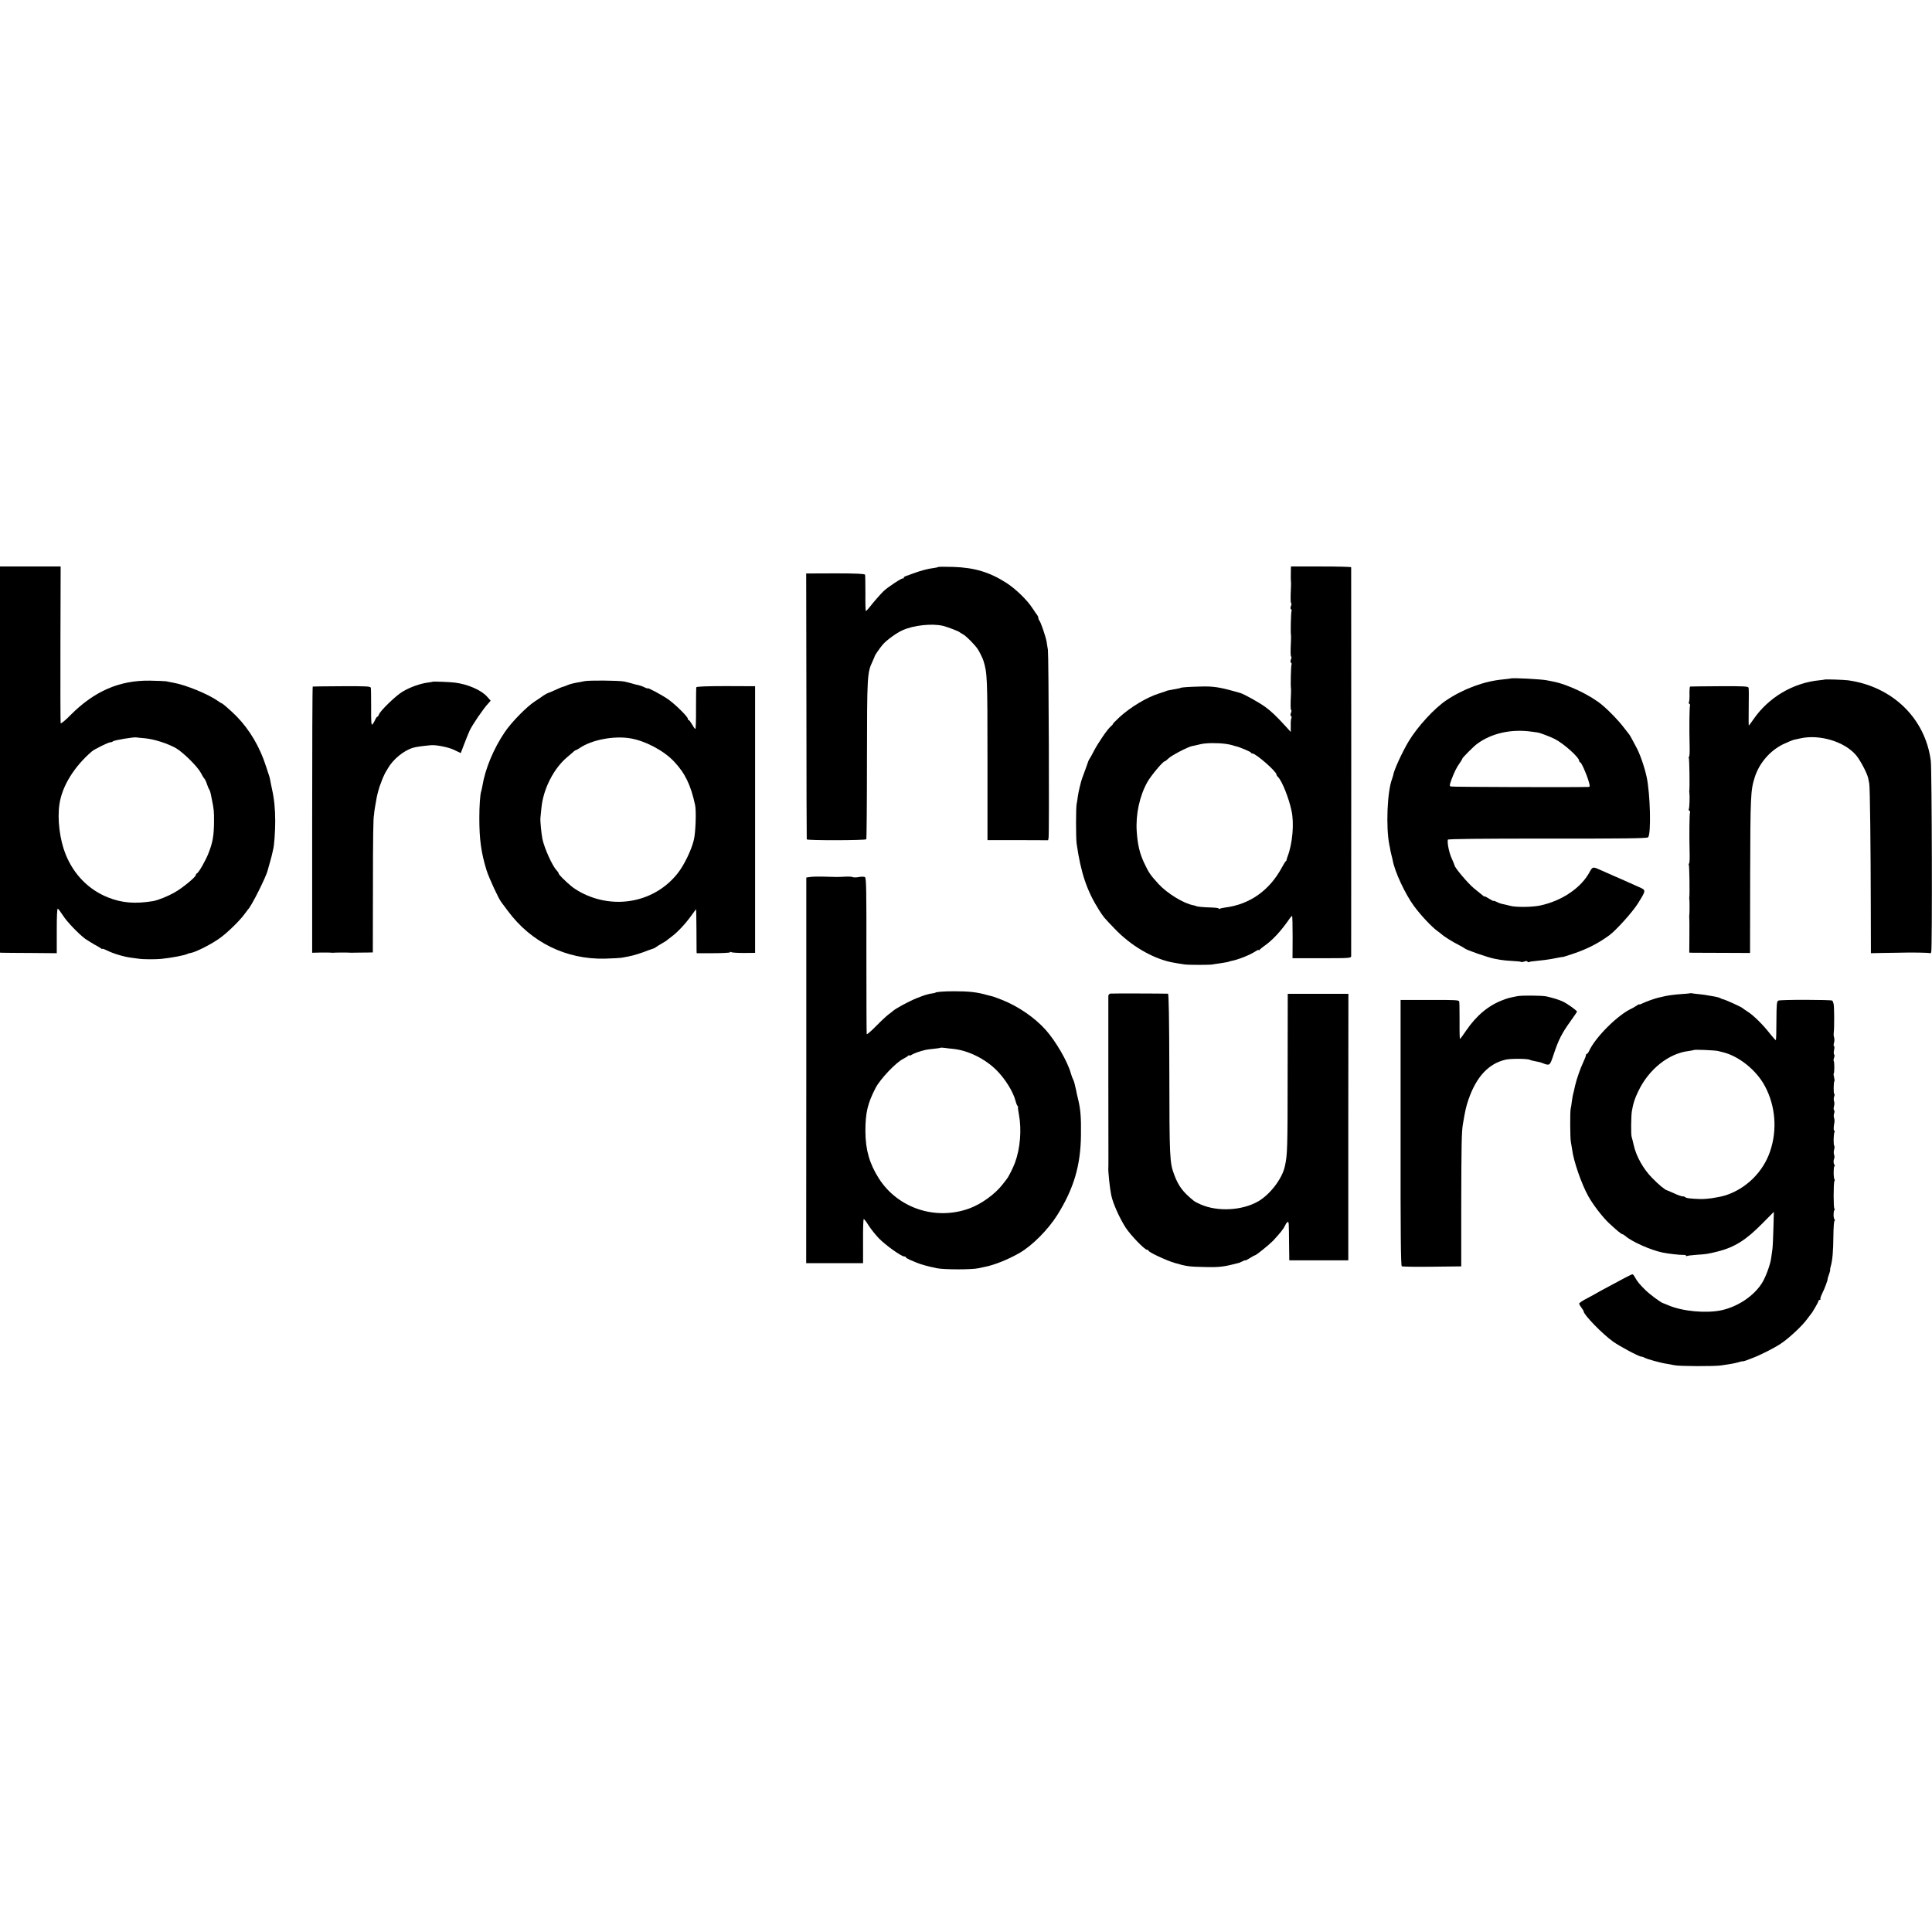
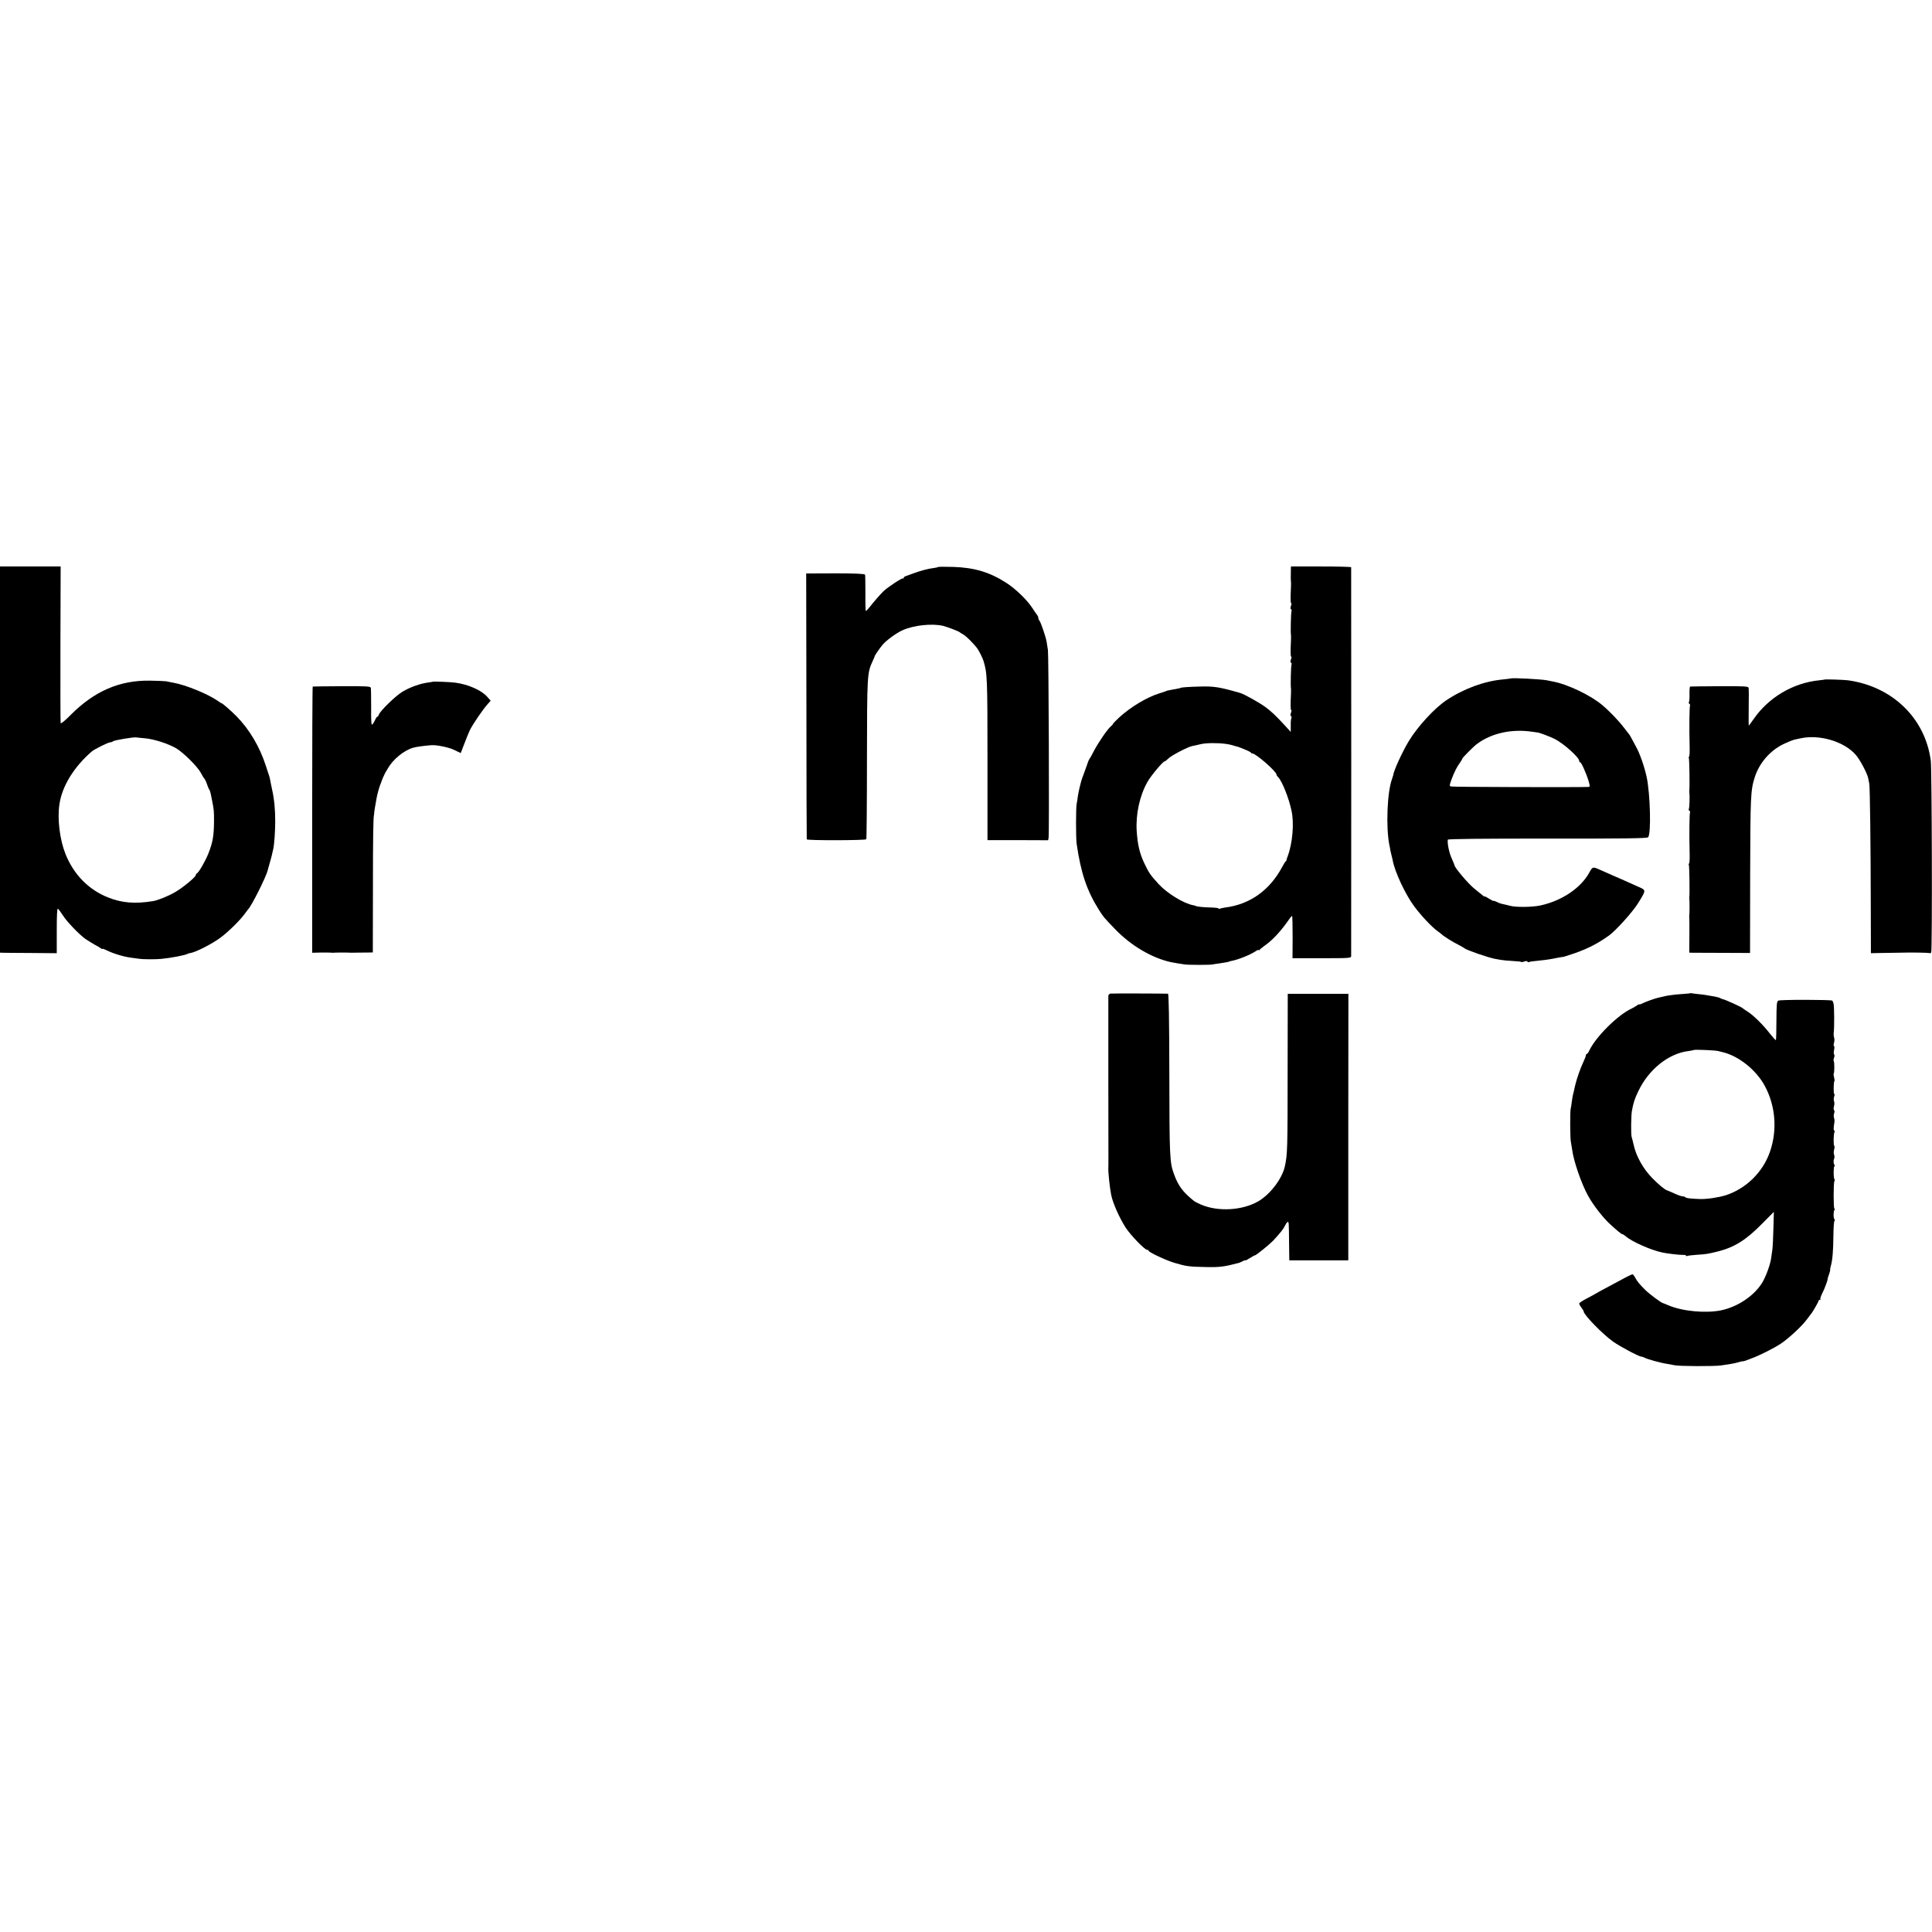
<svg xmlns="http://www.w3.org/2000/svg" version="1.0" width="1736pt" height="1736pt" viewBox="0 0 1736 1736" preserveAspectRatio="xMidYMid meet">
  <g transform="translate(0,1736) scale(0.1,-0.1)" fill="#000000" stroke="none">
    <path d="M0 10535 l0 -1735 23 -1 c12 0 127 -2 254 -2 l233 -2 0 203 c0 134 3 201 10 197 6 -4 27 -32 47 -63 35 -55 140 -164 199 -208 16 -11 52 -33 79 -49 28 -15 56 -32 63 -37 6 -6 12 -8 12 -4 0 4 18 -3 41 -14 52 -27 151 -57 214 -65 28 -4 61 -8 75 -10 38 -6 150 -6 200 -1 91 9 215 33 235 45 6 3 18 7 28 8 46 7 193 82 266 136 65 47 175 154 217 212 16 22 31 42 34 45 28 25 163 294 175 349 2 9 11 41 20 71 9 30 18 66 21 80 3 14 7 32 9 40 9 33 18 160 18 250 0 112 -9 201 -29 290 -7 36 -16 74 -17 85 -2 11 -6 27 -9 35 -3 8 -15 47 -28 85 -55 173 -148 330 -265 449 -42 43 -125 116 -132 116 -3 0 -17 8 -31 19 -92 65 -293 147 -407 167 -22 4 -49 9 -60 12 -11 2 -78 5 -149 6 -272 4 -497 -94 -709 -306 -50 -51 -89 -83 -92 -76 -2 7 -3 327 -2 711 l2 697 -272 0 -273 0 0 -1735z m1304 191 c81 -8 199 -45 276 -88 65 -37 196 -167 225 -223 11 -22 25 -45 32 -52 6 -7 17 -30 23 -50 7 -21 16 -43 21 -48 4 -6 10 -24 13 -40 3 -17 8 -41 11 -55 16 -77 19 -103 18 -190 -1 -131 -11 -189 -51 -290 -26 -66 -87 -172 -103 -178 -5 -2 -9 -9 -10 -15 0 -18 -121 -117 -187 -154 -64 -37 -152 -72 -197 -80 -161 -26 -278 -17 -404 33 -174 69 -308 205 -382 389 -52 130 -75 315 -55 448 23 162 131 337 291 475 23 20 148 82 166 82 8 0 19 4 25 9 9 10 190 40 209 35 6 -1 41 -5 79 -8z" />
    <path d="M8428 12265 c-3 -3 -21 -7 -39 -9 -48 -6 -115 -23 -179 -47 -30 -11 -63 -23 -72 -26 -10 -3 -18 -10 -18 -16 0 -6 -3 -8 -6 -4 -7 7 -142 -82 -176 -116 -34 -34 -89 -97 -122 -140 -16 -20 -32 -37 -36 -37 -3 0 -5 71 -4 158 0 86 -1 162 -3 168 -3 8 -80 12 -267 12 l-262 -1 2 -1191 c0 -655 2 -1194 3 -1198 2 -11 529 -10 535 1 3 4 6 328 6 718 1 755 2 777 50 880 11 24 20 45 20 47 0 7 44 71 71 103 33 39 124 106 179 130 99 45 266 63 365 39 37 -9 138 -48 145 -55 3 -3 17 -12 32 -20 28 -14 112 -99 135 -136 14 -21 44 -83 49 -100 35 -113 37 -144 37 -897 l0 -717 273 0 272 -1 4 22 c7 40 1 1641 -6 1688 -4 25 -9 58 -12 75 -7 42 -53 178 -65 189 -5 6 -9 16 -9 23 0 8 -5 19 -10 26 -6 7 -25 35 -43 62 -45 71 -150 173 -232 226 -152 98 -289 139 -481 145 -72 2 -133 2 -136 -1z" />
    <path d="M11599 12240 c-1 -50 -1 -100 1 -107 1 -5 1 -26 0 -48 -5 -97 -4 -145 2 -145 4 0 3 -11 -2 -25 -6 -15 -6 -26 1 -30 5 -4 7 -10 4 -15 -5 -9 -10 -193 -5 -215 1 -5 1 -28 0 -50 -5 -97 -4 -145 2 -145 4 0 3 -11 -2 -25 -6 -15 -6 -26 1 -30 5 -4 7 -10 4 -15 -5 -9 -10 -193 -5 -215 1 -5 1 -28 0 -50 -5 -97 -4 -145 2 -145 4 0 3 -11 -2 -25 -6 -15 -6 -26 1 -30 5 -4 6 -11 3 -17 -4 -6 -7 -36 -6 -68 l0 -57 -46 51 c-91 99 -128 133 -183 174 -57 41 -188 114 -224 125 -188 54 -238 62 -365 58 -91 -2 -162 -7 -170 -11 -3 -2 -9 -4 -15 -5 -17 -3 -100 -19 -105 -20 -3 -1 -12 -4 -20 -8 -8 -3 -33 -11 -55 -18 -110 -34 -258 -123 -359 -216 -31 -29 -56 -55 -56 -58 0 -4 -9 -14 -20 -23 -29 -24 -112 -145 -152 -222 -18 -36 -36 -67 -39 -70 -3 -3 -8 -14 -12 -25 -3 -11 -18 -51 -32 -90 -15 -38 -28 -77 -30 -85 -2 -8 -8 -33 -14 -55 -5 -22 -13 -58 -16 -80 -2 -22 -8 -53 -11 -70 -7 -35 -7 -304 0 -355 38 -265 93 -426 202 -598 42 -65 38 -61 141 -168 142 -149 331 -261 503 -299 24 -5 101 -18 125 -21 42 -5 226 -5 250 0 11 2 40 7 65 10 50 7 85 14 85 16 0 1 8 3 17 5 65 12 169 54 221 88 15 10 27 15 27 10 0 -4 4 -3 8 2 4 6 23 22 42 35 73 50 152 135 230 249 8 11 17 21 20 21 3 0 5 -85 5 -190 l-1 -190 263 0 c244 0 263 1 264 18 1 22 1 3485 0 3495 -1 4 -122 7 -271 7 l-270 0 -1 -30z m-586 -1564 c21 -3 48 -8 60 -12 12 -4 27 -9 34 -10 28 -5 133 -50 133 -56 0 -5 6 -8 13 -8 31 0 217 -162 217 -190 0 -5 6 -15 14 -22 36 -36 97 -188 121 -303 25 -112 9 -295 -35 -410 -6 -16 -11 -32 -10 -34 1 -2 -2 -7 -7 -10 -4 -3 -19 -26 -32 -51 -112 -210 -290 -337 -515 -365 -21 -3 -42 -8 -47 -11 -5 -3 -9 -2 -9 3 0 4 -33 8 -73 9 -61 1 -132 8 -132 14 0 1 -10 3 -23 6 -87 16 -235 107 -312 191 -77 85 -87 100 -131 193 -39 84 -57 162 -65 280 -10 153 26 320 97 445 31 55 138 183 154 184 6 1 20 12 33 25 23 25 173 104 213 112 13 2 47 10 76 17 50 12 150 13 226 3z" />
    <path d="M13577 11264 c-1 -1 -33 -5 -72 -9 -168 -15 -355 -84 -510 -188 -108 -73 -258 -236 -338 -369 -58 -97 -135 -265 -138 -303 -1 -5 -6 -21 -11 -35 -43 -113 -56 -433 -24 -592 4 -16 8 -39 10 -53 3 -14 7 -33 10 -43 3 -9 7 -28 10 -42 18 -102 113 -306 194 -415 60 -81 157 -184 207 -220 16 -11 33 -25 39 -30 20 -19 101 -70 152 -95 27 -14 51 -28 54 -31 12 -14 211 -83 270 -94 8 -1 33 -6 55 -10 22 -4 71 -8 108 -10 38 -2 71 -5 74 -8 3 -3 16 -2 29 3 14 6 26 6 29 -1 4 -5 11 -7 16 -3 5 3 31 7 57 9 54 5 116 13 152 20 64 13 90 17 92 16 2 -1 49 14 105 33 121 42 214 90 312 161 59 42 214 214 259 288 74 119 74 118 10 146 -29 13 -75 33 -103 46 -27 13 -84 37 -125 55 -41 18 -99 43 -129 57 -58 26 -62 25 -89 -25 -75 -139 -244 -254 -436 -297 -73 -17 -229 -19 -281 -3 -16 4 -43 11 -59 14 -15 2 -41 11 -57 20 -16 8 -29 12 -29 9 0 -3 -18 6 -40 20 -22 14 -40 23 -40 20 0 -5 -2 -4 -98 75 -52 43 -172 185 -172 204 0 3 -11 29 -24 59 -24 51 -42 135 -37 172 1 7 294 10 892 10 675 -1 895 2 907 11 30 22 21 393 -13 547 -22 97 -62 211 -97 272 -6 11 -21 38 -32 60 -12 22 -23 42 -26 45 -3 3 -25 32 -50 64 -44 58 -126 144 -190 198 -102 88 -312 189 -445 214 -22 4 -47 9 -55 11 -45 10 -315 24 -323 17z m190 -479 c24 -3 46 -7 50 -7 19 -2 113 -38 153 -58 81 -41 220 -166 220 -197 0 -7 4 -13 9 -13 10 0 54 -98 75 -167 14 -49 14 -53 -2 -54 -86 -4 -1223 -1 -1235 4 -14 5 -13 11 4 59 26 70 49 116 77 154 12 17 22 34 22 38 0 7 104 112 131 131 132 98 312 137 496 110z" />
    <path d="M16397 11254 c-1 -1 -25 -4 -52 -7 -235 -24 -455 -155 -589 -350 -22 -31 -41 -57 -42 -57 -2 0 -2 73 -1 163 2 89 1 169 -1 177 -3 13 -39 15 -260 14 -141 -1 -260 -2 -265 -3 -4 -1 -7 -30 -6 -65 1 -35 -1 -68 -5 -74 -3 -6 -2 -13 4 -17 6 -4 8 -10 6 -14 -6 -9 -8 -206 -4 -359 2 -56 -1 -102 -5 -102 -5 0 -5 -5 -2 -10 5 -9 9 -270 4 -296 -1 -5 0 -13 1 -19 4 -23 1 -136 -5 -144 -3 -5 -1 -12 5 -16 6 -4 8 -10 6 -14 -6 -9 -8 -206 -4 -359 2 -56 -1 -102 -5 -102 -5 0 -5 -5 -2 -10 5 -9 9 -270 4 -296 -1 -5 0 -13 1 -19 2 -12 2 -128 -1 -141 -1 -5 -1 -13 0 -19 1 -5 2 -79 1 -162 l-1 -153 33 -1 c18 0 141 -1 273 -1 l240 -1 1 699 c2 710 4 763 41 879 40 127 136 239 256 298 40 19 86 38 102 41 17 4 41 9 55 12 172 37 393 -30 496 -150 37 -42 100 -162 110 -206 3 -14 7 -36 10 -50 7 -29 13 -571 14 -1130 l1 -395 97 2 c53 1 115 2 137 2 135 4 286 1 296 -4 4 -3 9 2 12 9 10 25 6 1647 -4 1721 -50 381 -345 667 -744 722 -36 5 -204 10 -208 7z" />
-     <path d="M5250 11239 c-19 -4 -53 -11 -75 -14 -22 -4 -53 -12 -70 -19 -16 -7 -32 -13 -35 -14 -14 -2 -49 -17 -90 -36 -25 -11 -47 -21 -50 -21 -7 -1 -52 -26 -64 -37 -6 -5 -32 -22 -58 -39 -75 -48 -211 -187 -272 -277 -102 -151 -176 -329 -202 -487 -3 -16 -7 -37 -10 -45 -10 -28 -17 -135 -17 -240 0 -191 16 -311 65 -470 22 -69 109 -258 133 -287 7 -10 34 -45 59 -79 209 -282 523 -436 871 -428 71 2 141 6 155 9 14 3 40 8 59 11 36 6 127 34 176 55 17 6 36 13 43 15 8 1 21 9 30 16 10 7 33 22 52 32 19 11 37 22 40 25 3 3 23 19 45 35 52 38 125 116 177 189 22 31 42 57 43 57 1 0 2 -78 3 -172 0 -95 1 -184 1 -198 l1 -25 150 0 c83 0 150 4 150 8 0 5 5 5 12 1 6 -4 57 -7 112 -7 l101 1 0 1198 0 1198 -262 1 c-167 0 -264 -4 -266 -10 -2 -5 -3 -92 -3 -193 1 -100 -2 -182 -6 -182 -4 0 -17 18 -29 40 -13 22 -26 40 -31 40 -4 0 -8 6 -8 13 0 17 -111 127 -173 171 -53 38 -187 110 -187 101 0 -3 -13 1 -29 9 -15 8 -41 17 -55 20 -15 3 -42 9 -59 15 -18 5 -48 13 -67 17 -54 10 -321 12 -360 3z m412 -513 c135 -22 303 -111 394 -208 101 -107 151 -212 190 -392 11 -52 5 -245 -11 -311 -20 -88 -85 -223 -141 -296 -203 -264 -569 -339 -874 -178 -30 16 -69 41 -85 55 -60 50 -115 106 -115 115 0 5 -8 17 -17 27 -38 37 -111 198 -129 283 -9 44 -21 164 -18 189 1 14 5 54 9 90 16 171 111 356 232 457 25 21 52 44 59 51 7 6 16 12 19 12 4 0 19 8 33 18 108 74 305 112 454 88z" />
    <path d="M3887 11234 c-1 -1 -23 -5 -48 -8 -64 -9 -150 -39 -217 -78 -60 -33 -206 -175 -217 -208 -4 -11 -10 -20 -14 -20 -5 0 -14 -13 -21 -30 -7 -16 -18 -34 -24 -40 -10 -8 -12 25 -11 153 0 89 -1 169 -3 177 -3 13 -39 15 -260 14 -141 -1 -259 -2 -262 -3 -3 -1 -5 -539 -5 -1196 l0 -1196 80 2 c44 0 85 0 90 -1 6 -1 13 -2 17 -1 13 2 133 3 143 1 6 -1 35 -1 65 0 30 0 76 1 102 1 l48 1 1 556 c0 490 3 664 10 682 1 3 1 8 1 11 -1 7 11 79 23 144 6 31 22 89 32 115 4 8 7 17 8 20 8 25 27 68 35 83 6 9 16 27 23 39 47 84 144 164 229 189 27 8 83 16 162 23 47 4 160 -19 208 -43 l58 -28 29 76 c16 42 39 99 51 126 22 48 121 195 167 244 l22 25 -32 36 c-51 58 -171 111 -287 126 -46 6 -198 12 -203 8z" />
-     <path d="M7280 9480 l-35 -5 0 -1732 -1 -1733 256 0 255 0 0 196 c-1 107 2 197 6 200 3 2 23 -23 43 -56 21 -33 63 -86 94 -118 61 -62 201 -162 227 -162 8 0 15 -3 15 -8 0 -4 15 -13 33 -21 17 -7 46 -19 62 -26 38 -16 101 -34 185 -51 64 -13 316 -13 370 0 14 3 37 8 52 11 88 16 213 66 318 126 115 66 259 211 342 344 148 237 209 447 211 720 2 155 -4 227 -24 310 -5 22 -11 49 -14 60 -3 19 -5 27 -20 90 -4 17 -11 35 -15 40 -3 6 -12 30 -19 54 -30 106 -135 286 -225 387 -97 109 -247 212 -391 269 -38 15 -74 28 -80 30 -5 1 -30 7 -55 14 -90 26 -163 34 -295 34 -92 0 -170 -6 -170 -13 0 -1 -9 -3 -20 -5 -46 -6 -74 -15 -145 -43 -71 -28 -191 -93 -216 -116 -7 -6 -24 -20 -40 -31 -15 -11 -65 -57 -110 -103 -45 -46 -84 -79 -86 -75 -2 4 -3 322 -3 706 1 593 -1 699 -13 706 -8 4 -33 5 -55 0 -23 -4 -49 -4 -57 0 -8 4 -35 5 -60 4 -25 -2 -63 -3 -85 -3 -22 1 -76 2 -120 3 -44 1 -96 0 -115 -3z m1287 -1545 c133 -14 283 -88 387 -191 79 -79 152 -197 172 -279 4 -16 11 -36 17 -42 5 -7 7 -13 5 -13 -3 0 1 -30 8 -67 25 -136 11 -303 -36 -431 -21 -54 -57 -126 -75 -148 -5 -7 -21 -27 -35 -45 -68 -89 -193 -179 -304 -219 -303 -108 -638 4 -809 271 -85 134 -120 257 -121 424 0 167 20 251 92 390 42 80 182 228 247 260 22 11 43 25 47 30 4 6 8 6 8 1 0 -4 11 -1 23 7 21 13 74 32 127 44 8 2 40 6 70 9 30 3 57 7 59 9 2 2 20 2 40 -1 20 -3 55 -7 78 -9z" />
    <path d="M9977 8432 c-9 -2 -17 -11 -18 -20 0 -9 0 -352 0 -762 1 -805 1 -764 0 -782 -3 -32 13 -185 26 -247 15 -73 73 -203 129 -291 45 -69 171 -200 193 -200 7 0 13 -4 13 -8 0 -13 159 -88 235 -110 105 -31 128 -34 275 -37 129 -3 169 2 305 38 6 2 20 9 33 15 12 7 22 10 22 7 0 -3 18 6 40 20 22 14 42 25 46 25 11 0 131 98 164 132 66 72 92 104 107 136 8 17 19 32 24 32 10 0 10 2 12 -195 l2 -150 265 0 265 0 0 1198 1 1197 -273 0 -272 0 -1 -677 c0 -730 -2 -768 -25 -873 -24 -111 -131 -251 -238 -314 -145 -84 -366 -96 -520 -28 -25 11 -52 25 -59 31 -98 79 -139 133 -177 235 -41 111 -43 144 -44 929 -1 472 -5 697 -12 698 -48 2 -505 3 -518 1z" />
    <path d="M15188 8435 c-2 -1 -41 -5 -88 -8 -47 -3 -107 -11 -135 -17 -27 -6 -57 -13 -65 -15 -29 -6 -115 -37 -142 -51 -16 -8 -28 -12 -28 -9 0 4 -12 -2 -27 -13 -16 -10 -35 -22 -43 -25 -123 -56 -325 -257 -381 -380 -7 -15 -16 -27 -21 -27 -4 0 -8 -6 -8 -13 0 -7 -12 -37 -26 -67 -23 -47 -58 -149 -70 -201 -2 -11 -6 -28 -9 -40 -2 -11 -6 -28 -9 -37 -3 -9 -8 -39 -12 -67 -3 -27 -8 -59 -11 -70 -6 -28 -5 -265 2 -295 3 -14 8 -44 11 -66 12 -104 84 -312 146 -423 42 -76 127 -186 185 -241 71 -66 112 -100 121 -100 5 0 17 -8 28 -17 56 -50 230 -127 334 -148 48 -10 155 -22 183 -21 15 1 27 -2 27 -7 0 -4 4 -6 8 -3 5 3 44 8 88 11 90 6 95 7 190 30 149 38 251 101 396 248 l107 108 -4 -148 c-2 -81 -6 -166 -9 -188 -3 -22 -8 -57 -11 -78 -7 -56 -43 -155 -75 -213 -70 -122 -220 -225 -375 -258 -138 -28 -347 -9 -473 45 -23 10 -46 19 -50 20 -17 4 -120 80 -157 117 -51 50 -76 80 -94 115 -8 15 -18 27 -22 27 -5 0 -32 -13 -61 -28 -29 -16 -98 -53 -153 -82 -55 -29 -104 -56 -110 -60 -5 -4 -43 -24 -82 -45 -40 -20 -73 -42 -73 -48 0 -7 9 -23 20 -37 11 -14 20 -29 20 -34 1 -30 168 -202 263 -270 63 -45 234 -136 256 -136 6 0 19 -4 29 -10 23 -13 146 -47 202 -55 25 -4 54 -10 65 -12 39 -10 361 -11 420 -2 33 5 74 11 90 14 17 2 45 9 64 14 18 6 36 10 40 9 3 -1 15 2 26 6 11 4 34 13 50 19 73 26 202 91 264 132 77 51 194 161 237 220 16 22 31 42 34 45 12 10 70 111 70 120 0 6 5 10 12 10 6 0 9 3 5 6 -3 4 4 27 17 53 21 41 51 122 48 128 -1 2 5 21 13 43 8 22 12 40 10 40 -2 0 0 14 5 31 16 55 23 140 24 276 1 73 5 133 10 133 5 0 4 6 0 13 -11 15 -11 67 -1 85 5 6 5 12 0 12 -9 0 -9 231 0 247 4 6 4 13 1 16 -10 9 -10 117 -1 117 5 0 5 6 0 13 -9 15 -10 38 -2 57 4 8 3 24 -1 35 -4 11 -4 32 1 47 4 15 4 30 1 32 -9 6 -7 109 2 125 4 6 3 11 -1 11 -9 0 -8 31 0 75 2 11 1 29 -3 40 -4 11 -4 30 1 42 4 12 4 25 -1 28 -5 3 -5 18 -1 33 5 15 5 36 1 47 -4 11 -4 30 1 43 5 12 5 22 1 22 -8 0 -7 108 1 116 3 3 1 18 -3 34 -4 16 -6 31 -3 34 7 7 7 105 0 112 -3 3 -2 17 3 30 5 13 5 26 1 29 -5 3 -5 21 -1 40 4 19 4 35 0 35 -5 0 -5 12 -1 28 5 15 5 36 2 47 -4 11 -6 31 -4 45 6 43 5 234 -1 259 -3 13 -8 26 -12 30 -9 9 -467 10 -485 0 -14 -7 -16 -32 -17 -179 0 -95 -2 -174 -5 -176 -2 -2 -26 24 -53 58 -61 79 -146 163 -199 197 -22 14 -42 28 -45 31 -11 12 -162 80 -180 82 -3 0 -13 4 -22 9 -9 5 -33 12 -53 15 -21 3 -47 8 -59 10 -11 3 -43 7 -71 10 -27 3 -58 6 -67 8 -9 2 -18 3 -20 1z m250 -519 c12 -3 30 -8 40 -10 145 -34 304 -161 381 -306 95 -178 112 -393 46 -586 -62 -184 -214 -334 -398 -394 -64 -20 -171 -36 -232 -34 -84 3 -126 8 -131 16 -3 4 -14 8 -24 8 -11 0 -45 12 -77 27 -32 14 -60 27 -63 27 -20 5 -76 51 -136 113 -79 80 -142 194 -164 293 -7 30 -15 64 -19 75 -7 19 -5 188 2 230 13 74 24 109 58 180 93 196 273 340 452 361 23 3 43 7 46 9 5 6 192 -2 219 -9z" />
-     <path d="M13635 8409 c-77 -15 -88 -18 -134 -36 -125 -47 -235 -138 -326 -272 -27 -40 -52 -74 -56 -76 -3 -2 -5 69 -4 158 0 89 -1 169 -3 178 -3 13 -37 15 -265 14 l-262 0 0 -1193 c-1 -925 2 -1195 11 -1200 7 -4 130 -6 273 -4 l261 3 0 542 c1 539 3 670 15 737 21 123 28 155 49 217 71 208 182 327 337 362 46 10 198 9 216 -2 6 -4 28 -9 49 -13 20 -3 49 -10 63 -16 67 -26 67 -26 102 79 41 125 72 187 148 293 34 47 61 87 61 90 0 10 -93 76 -130 92 -31 15 -89 32 -145 45 -39 8 -220 10 -260 2z" />
  </g>
</svg>